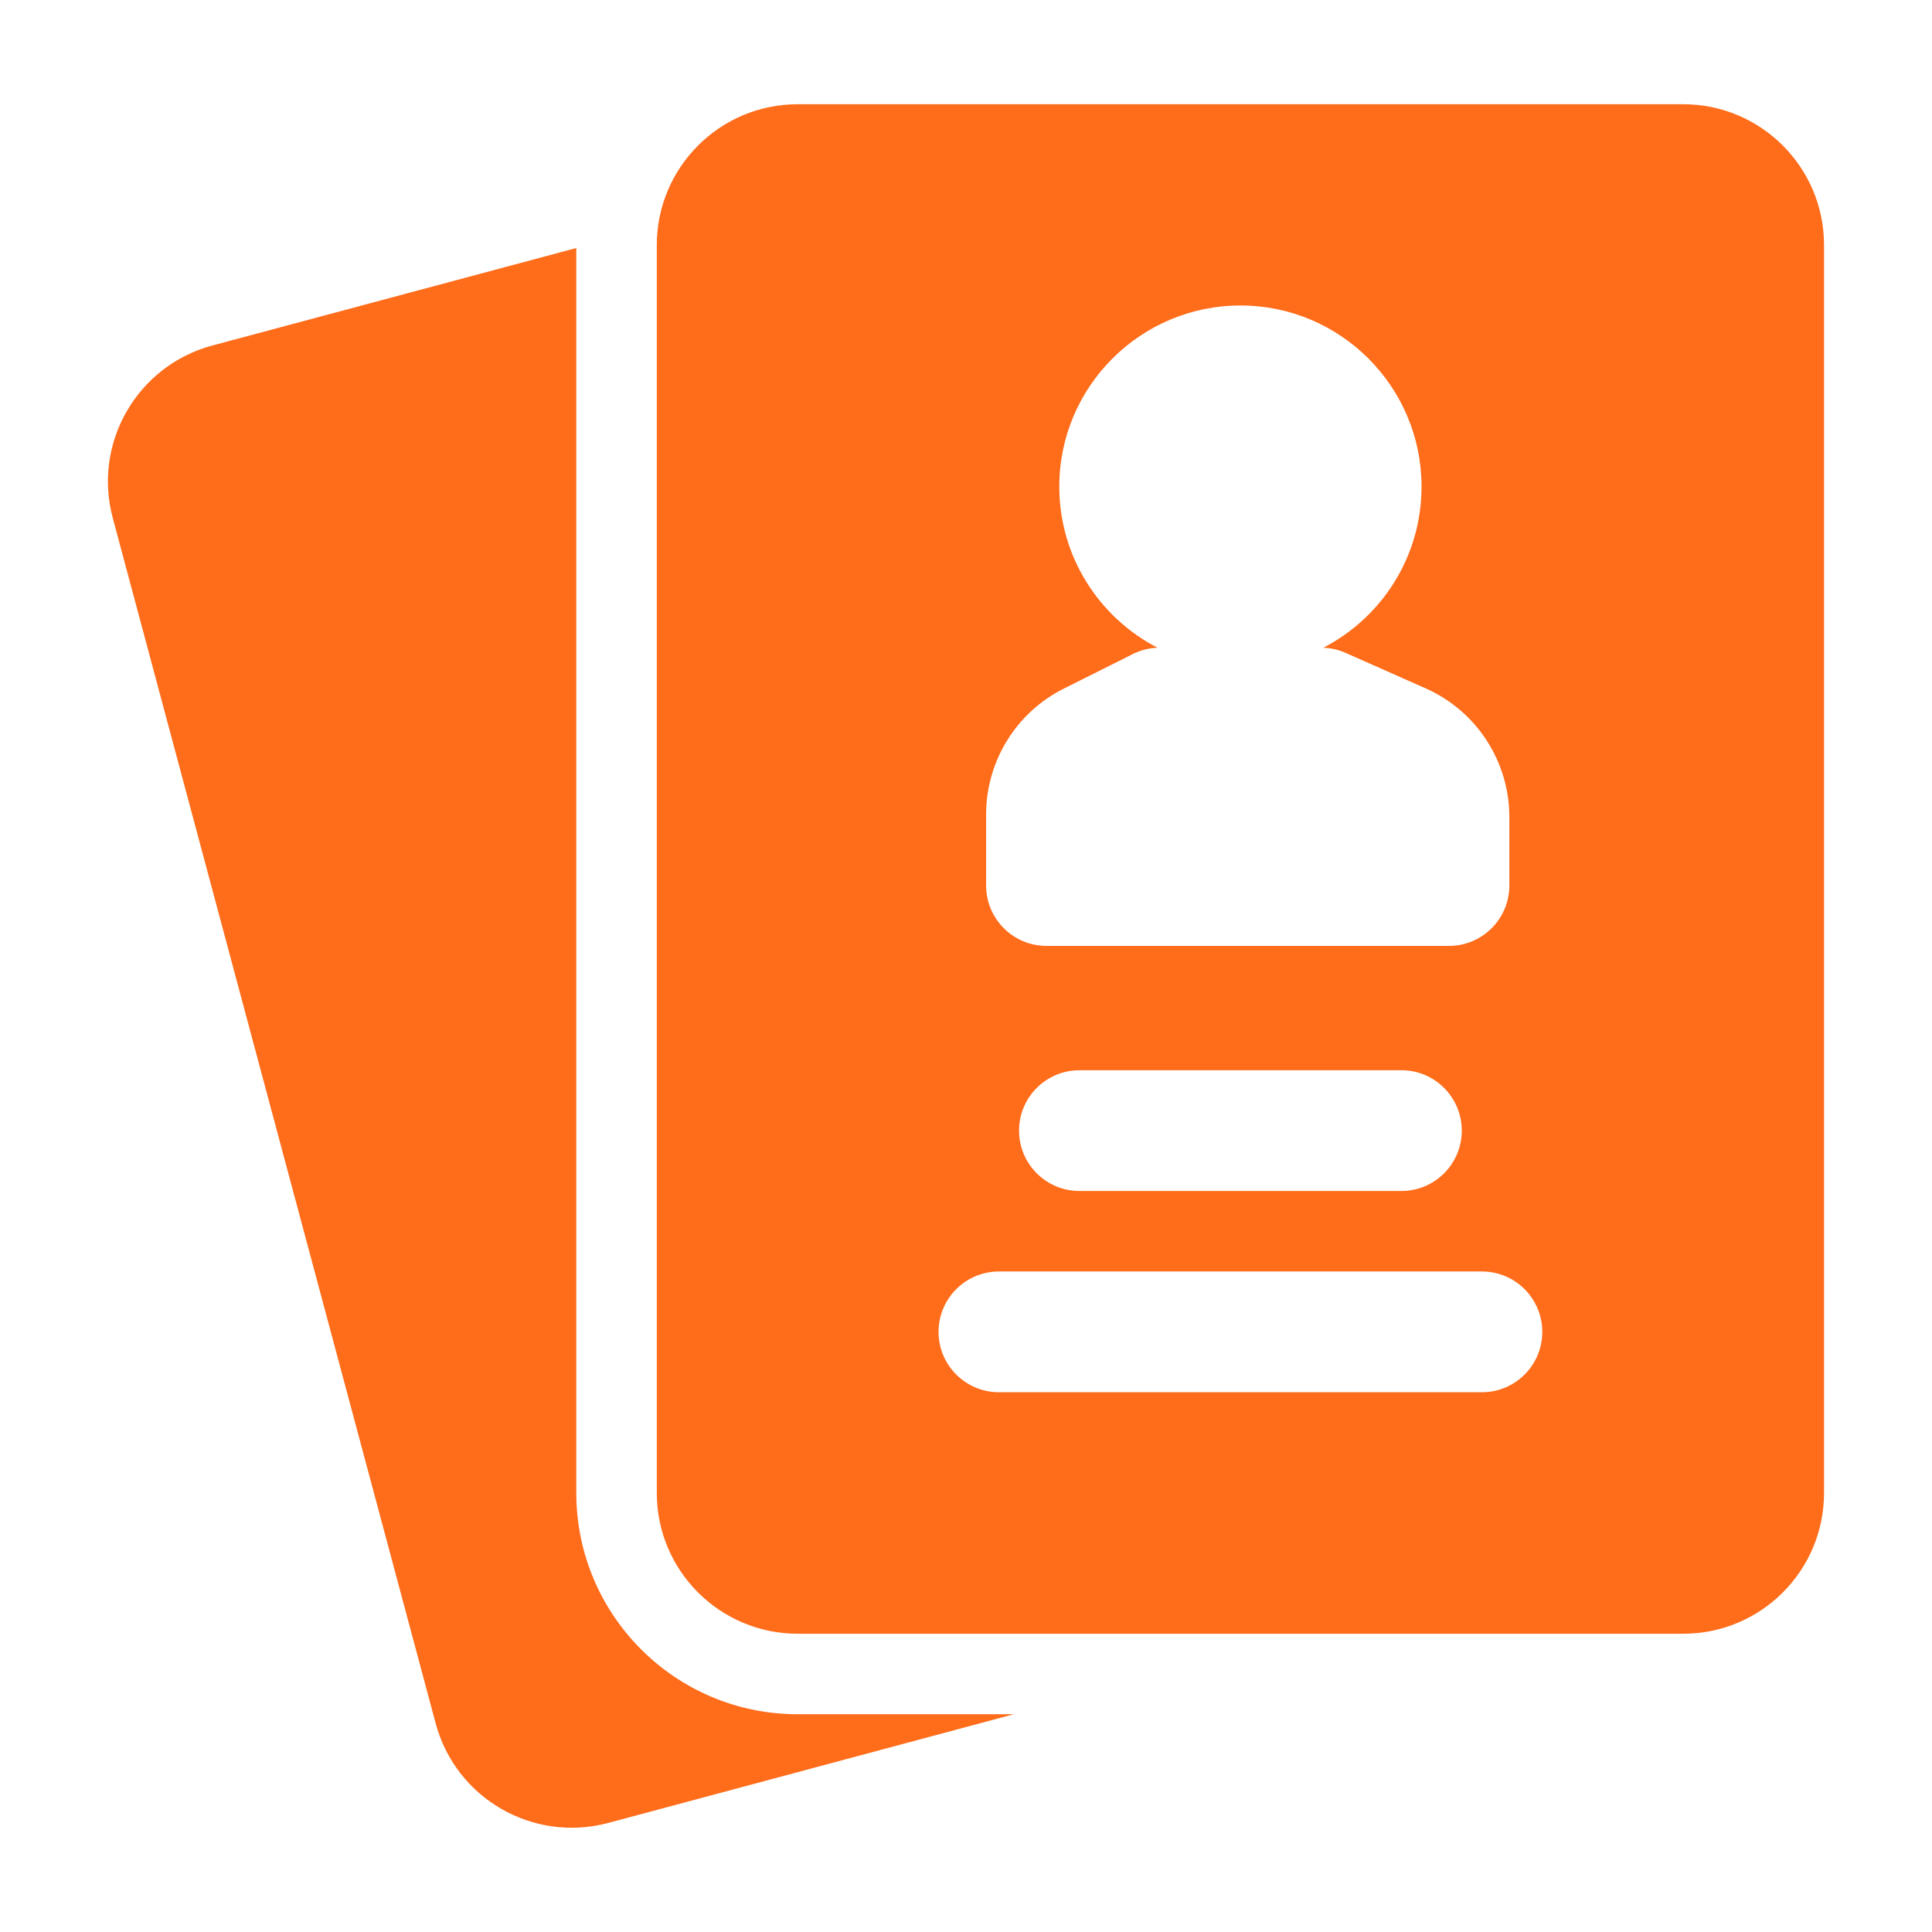
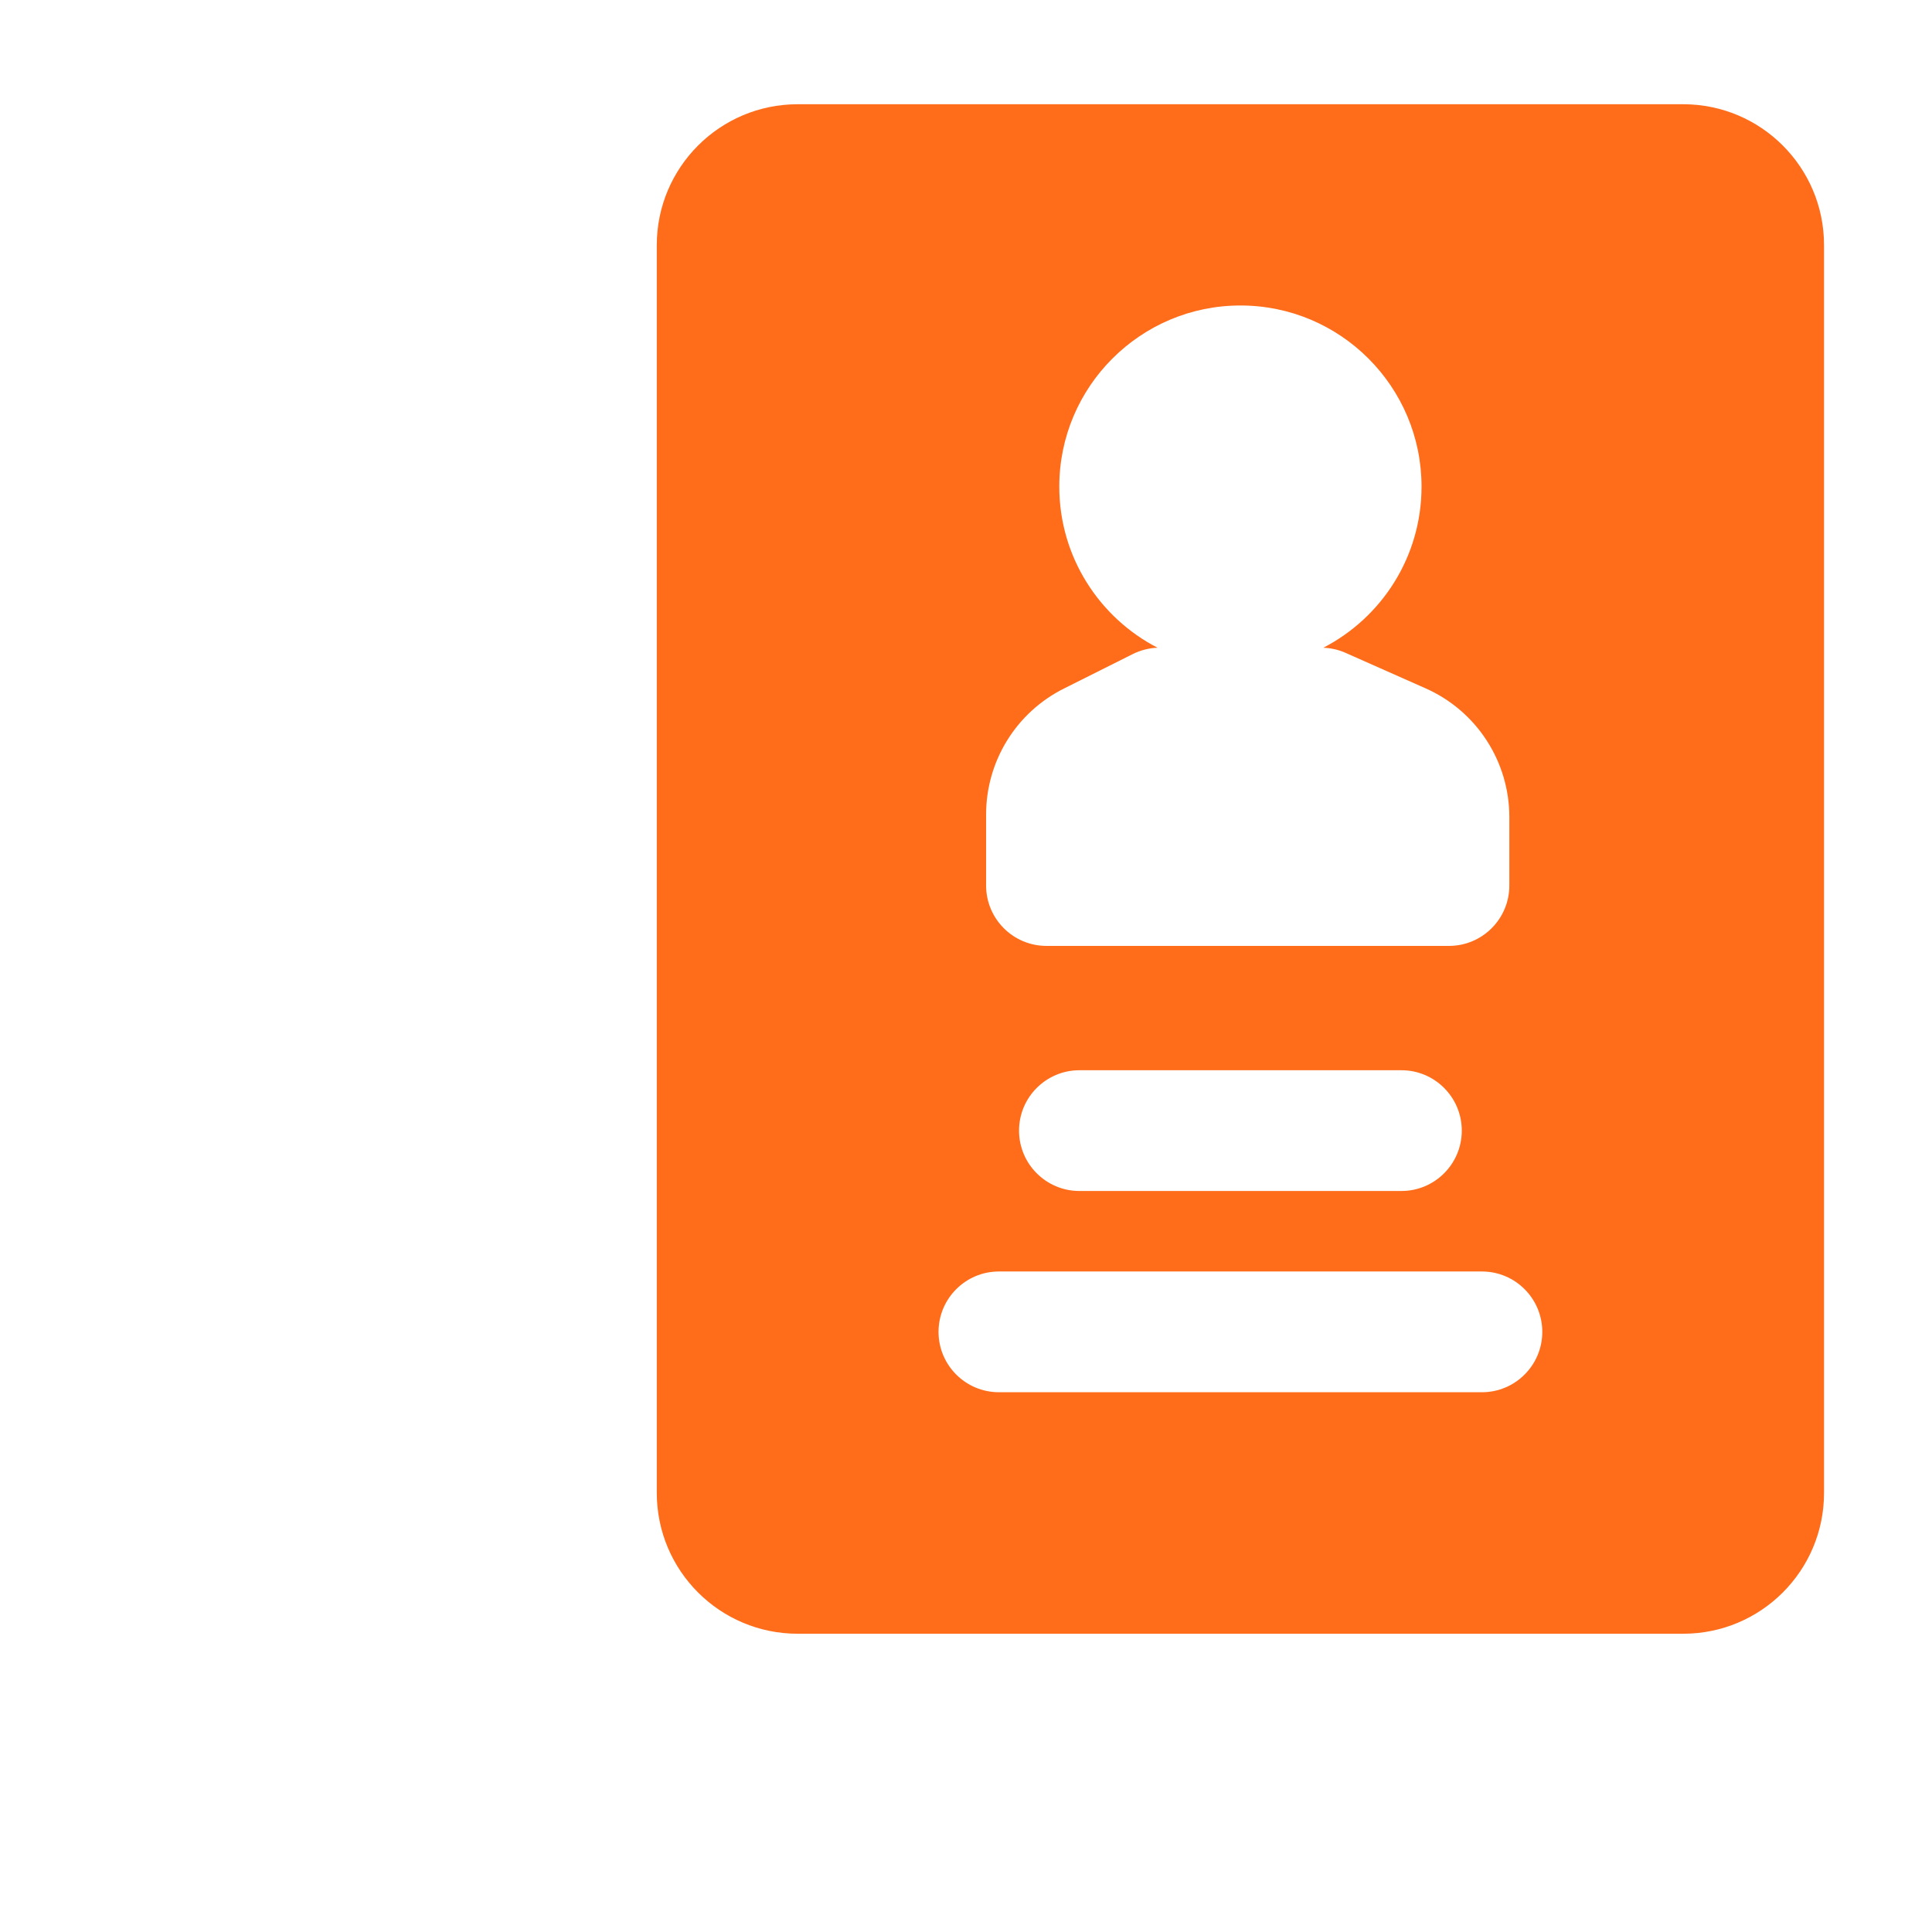
<svg xmlns="http://www.w3.org/2000/svg" width="42" height="42" viewBox="0 0 42 42" fill="none">
-   <path fill-rule="evenodd" clip-rule="evenodd" d="M12.528 5.392L4.616 7.511C2.982 7.95 2.012 9.629 2.452 11.263L9.471 37.464C9.908 39.097 11.588 40.066 13.223 39.629L22.038 37.266H17.341C14.684 37.266 12.528 35.112 12.528 32.454V5.392Z" fill="#FF6C1A" />
  <path fill-rule="evenodd" clip-rule="evenodd" d="M39.653 32.454V5.329C39.653 3.638 38.283 2.266 36.591 2.266H17.341C15.65 2.266 14.278 3.638 14.278 5.329V32.454C14.278 34.146 15.65 35.516 17.341 35.516H36.591C38.283 35.516 39.653 34.146 39.653 32.454ZM21.716 30.266H32.216C32.94 30.266 33.528 29.678 33.528 28.954C33.528 28.229 32.94 27.641 32.216 27.641H21.716C20.991 27.641 20.403 28.229 20.403 28.954C20.403 29.678 20.991 30.266 21.716 30.266ZM23.466 25.891H30.466C31.19 25.891 31.778 25.303 31.778 24.579C31.778 23.854 31.19 23.266 30.466 23.266H23.466C22.741 23.266 22.153 23.854 22.153 24.579C22.153 25.303 22.741 25.891 23.466 25.891ZM28.768 14.081C30.037 13.426 30.903 12.103 30.903 10.579C30.903 8.405 29.139 6.641 26.966 6.641C24.794 6.641 23.028 8.405 23.028 10.579C23.028 12.103 23.896 13.426 25.163 14.081C24.978 14.088 24.796 14.135 24.629 14.217C24.629 14.217 23.821 14.621 23.13 14.968C22.092 15.486 21.437 16.546 21.437 17.707V19.25C21.437 19.975 22.025 20.563 22.75 20.563H31.5C32.224 20.563 32.812 19.975 32.812 19.25V17.764C32.812 16.552 32.098 15.454 30.991 14.964C30.2 14.614 29.248 14.191 29.248 14.191C29.097 14.124 28.934 14.088 28.768 14.081Z" fill="#FF6C1A" />
</svg>